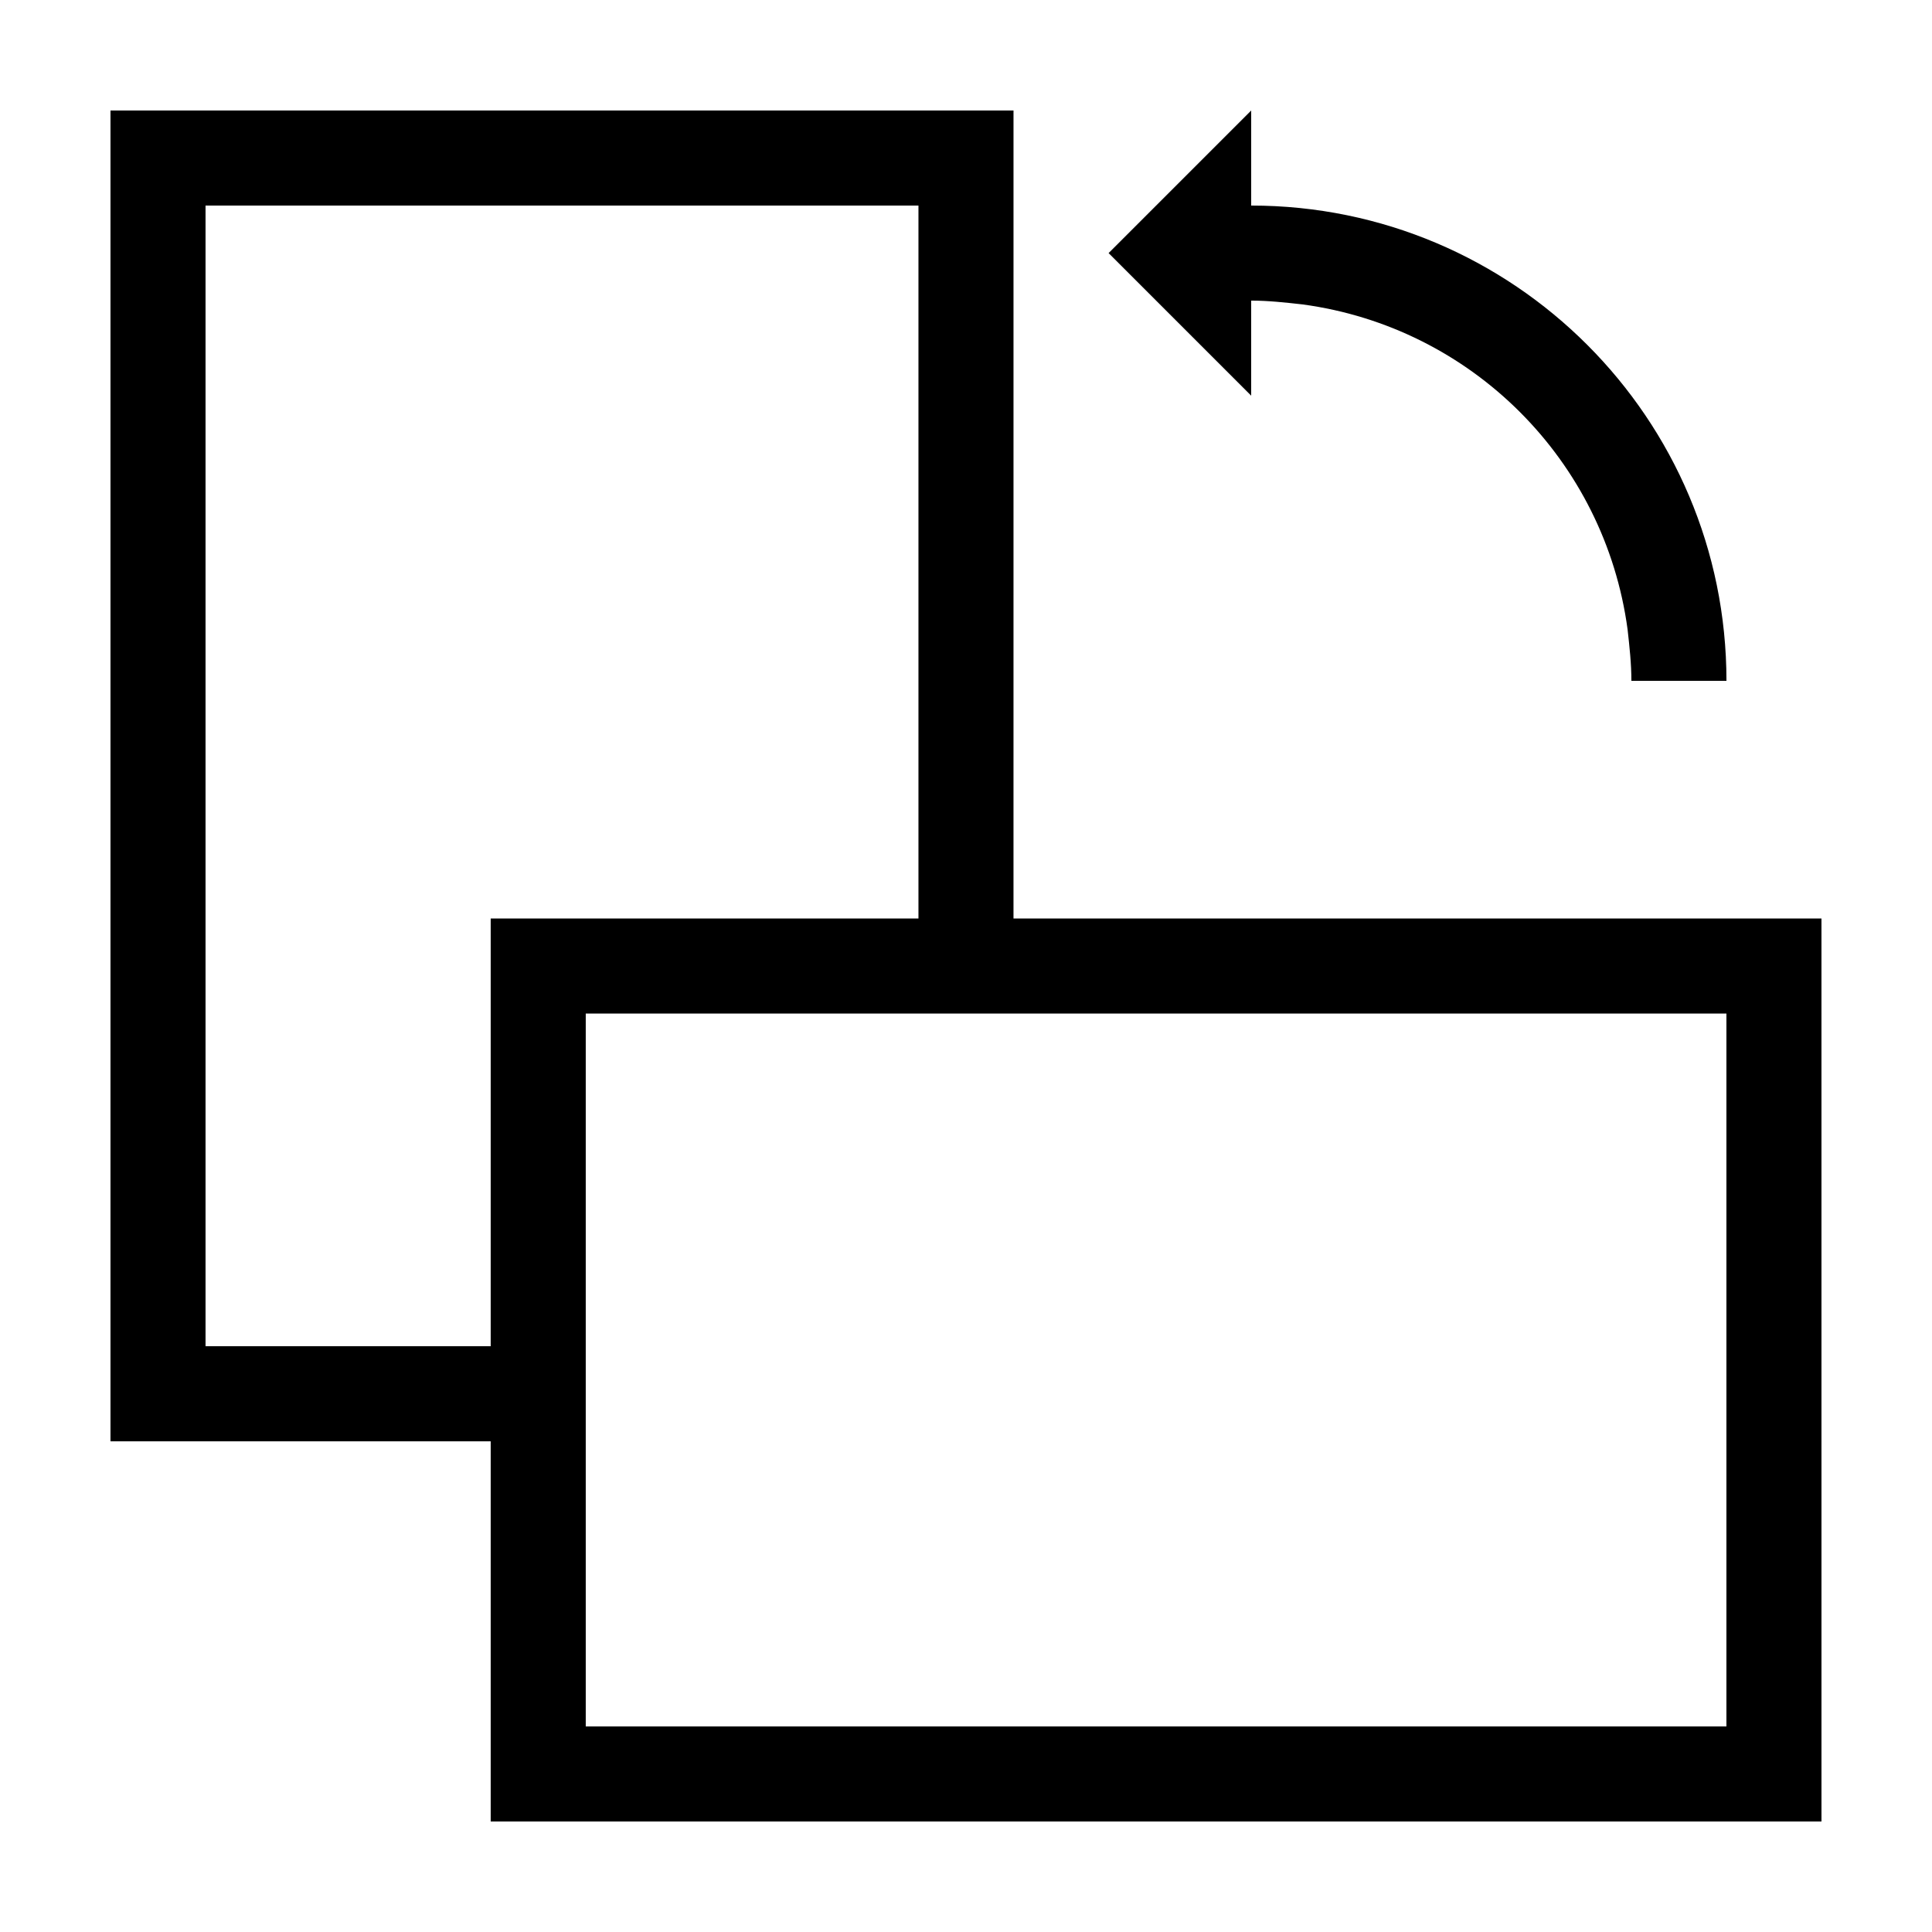
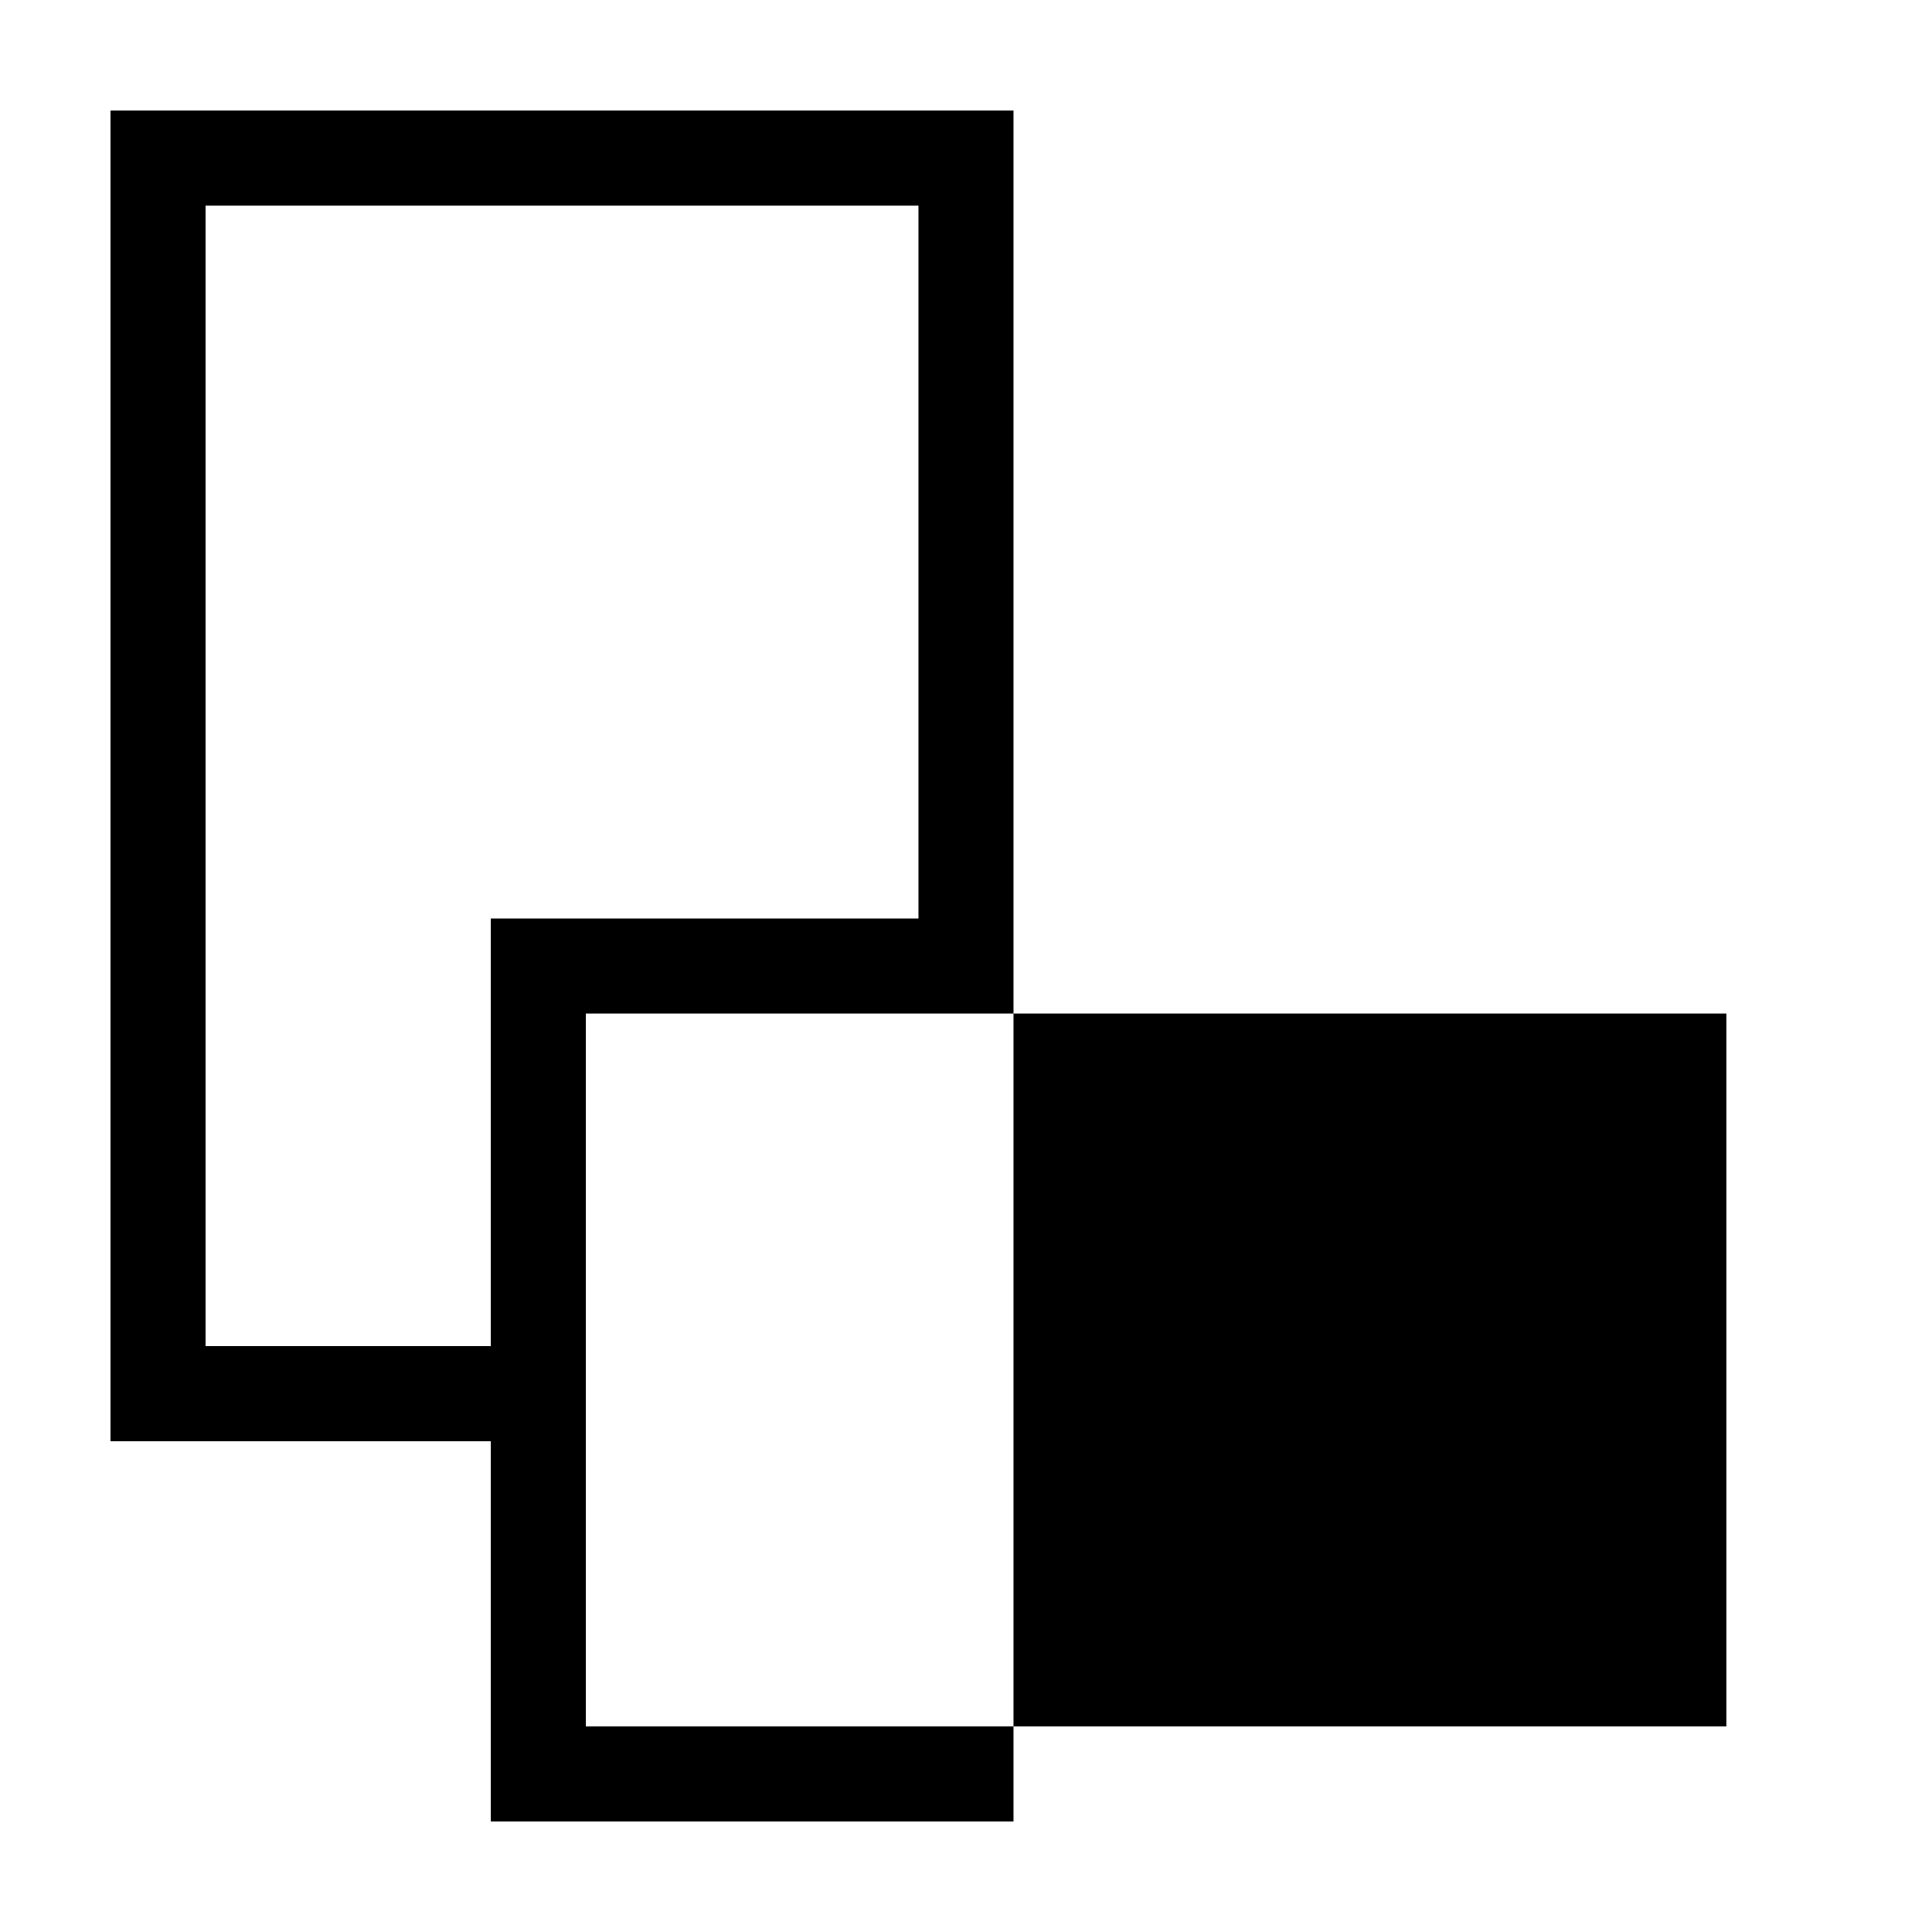
<svg xmlns="http://www.w3.org/2000/svg" fill="#000000" width="800px" height="800px" version="1.1" viewBox="144 144 512 512">
  <g>
-     <path d="m412.59 173.29h-239.31v352.67h100.76v100.76h352.67l-0.004-239.31h-214.12zm188.93 428.24h-302.29v-188.93h302.29zm-403.05-403.05h188.93v188.93l-113.36-0.004v113.36h-75.57z" />
-     <path d="m437.79 211.07 37.785 37.785v-25.191c4.535 0 9.07 0.504 13.602 1.008 44.84 6.047 80.105 41.312 86.152 86.152 0.504 4.535 1.008 9.07 1.008 13.602h25.191c0-69.527-56.426-125.95-125.95-125.95v-25.188z" />
+     <path d="m412.59 173.29h-239.31v352.67h100.76v100.76h352.67h-214.12zm188.93 428.24h-302.29v-188.93h302.29zm-403.05-403.05h188.93v188.93l-113.36-0.004v113.36h-75.57z" />
  </g>
</svg>